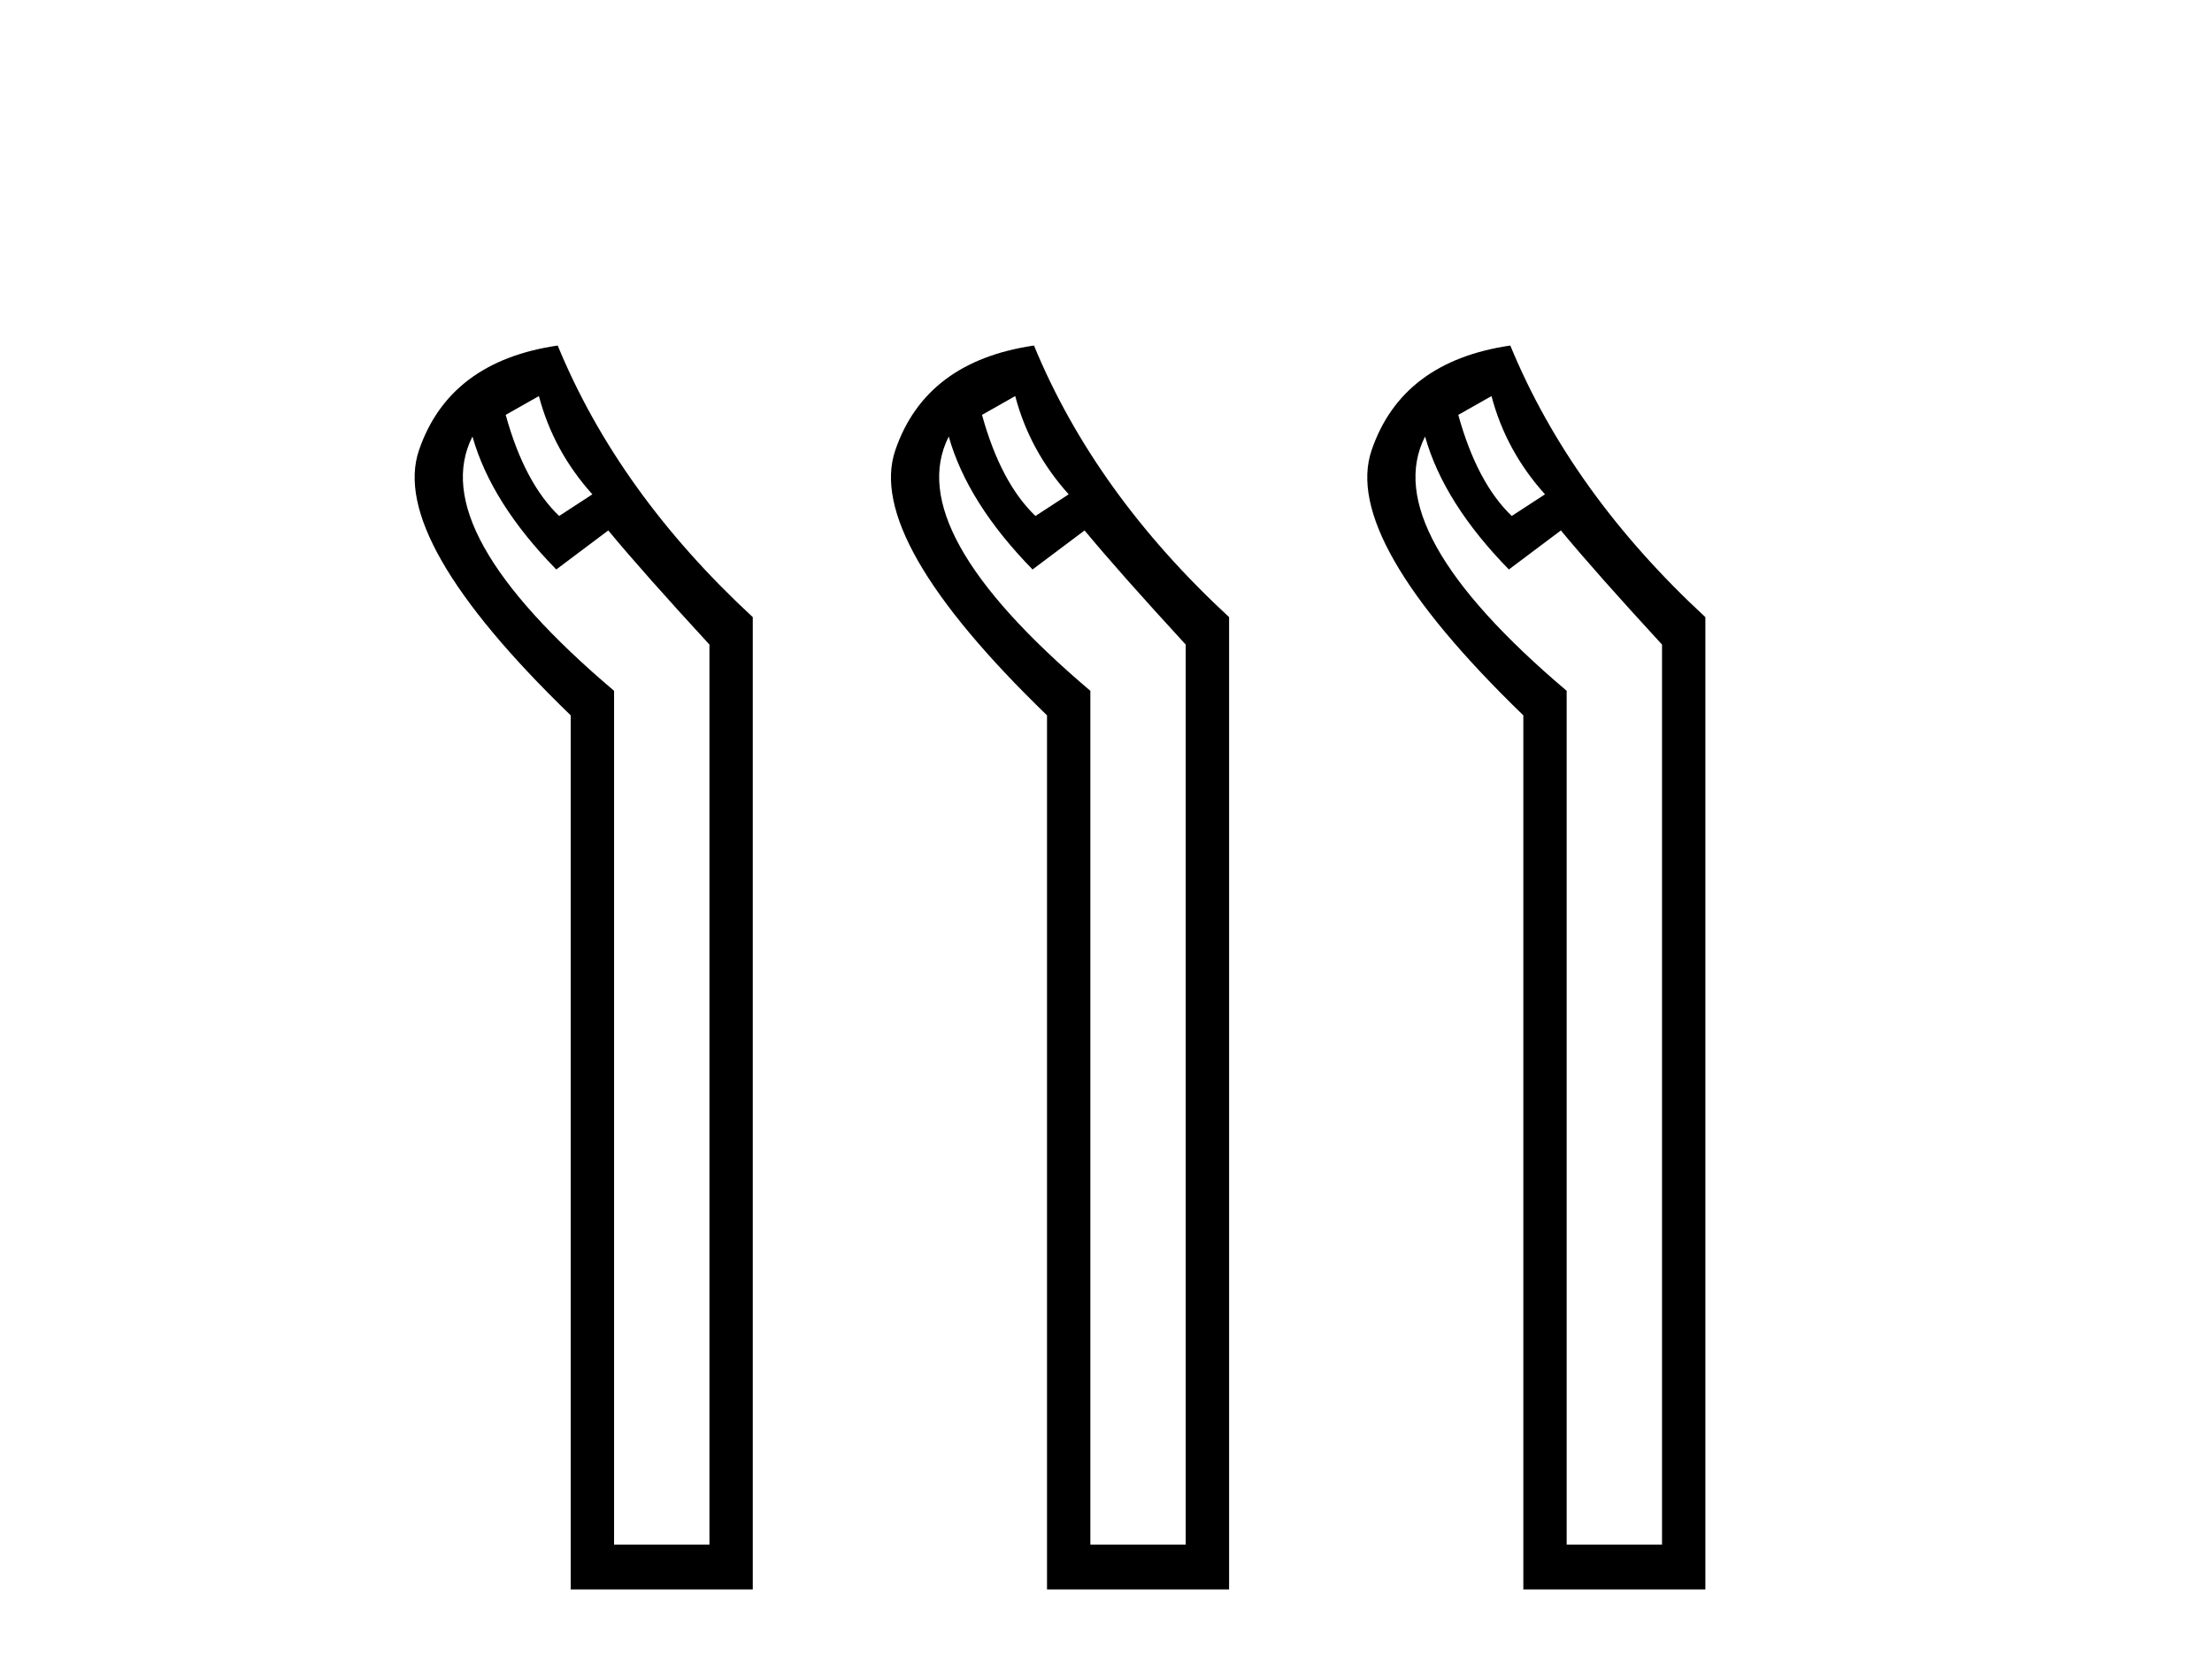
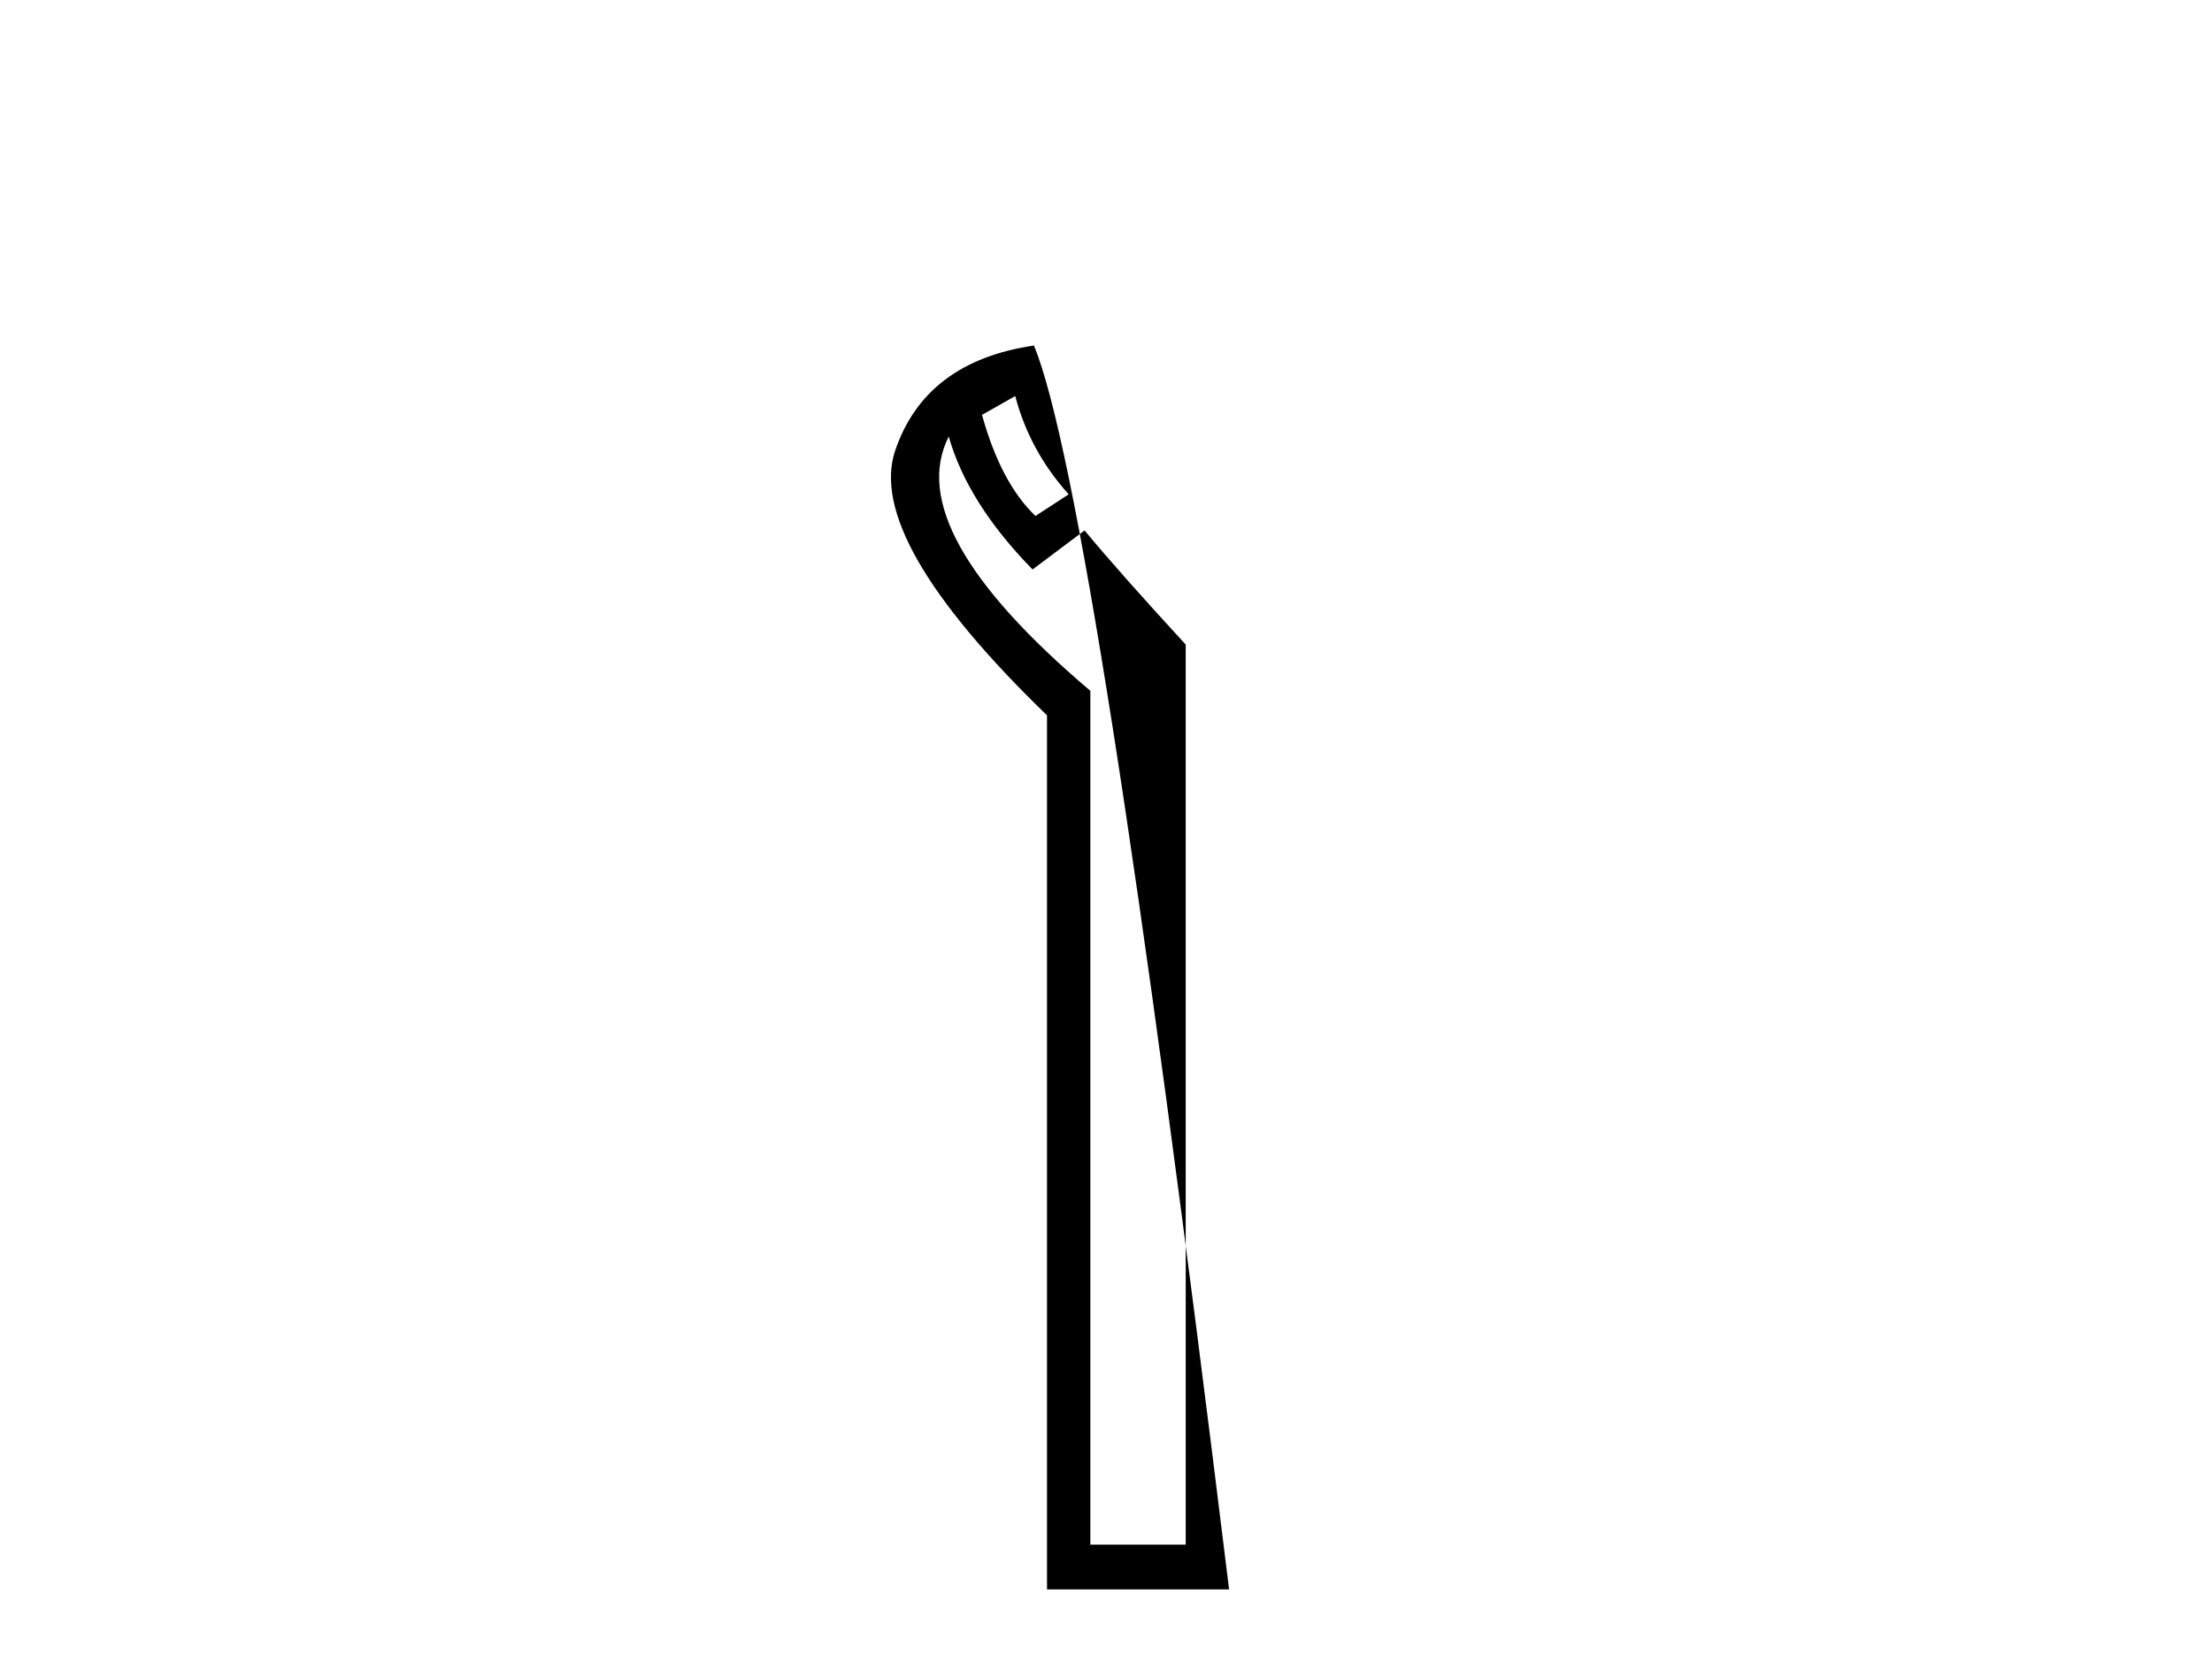
<svg xmlns="http://www.w3.org/2000/svg" width="54.0" height="41.0">
-   <path d="M 13.156 9.671 Q 13.509 11.012 14.461 12.07 L 13.65 12.599 Q 12.803 11.788 12.345 10.13 L 13.156 9.671 ZM 11.534 10.659 Q 11.992 12.282 13.58 13.905 L 14.849 12.952 Q 15.696 13.975 17.319 15.739 L 17.319 37.716 L 14.991 37.716 L 14.991 16.868 Q 10.369 12.952 11.534 10.659 ZM 13.615 8.437 Q 10.969 8.825 10.228 10.994 Q 9.488 13.164 13.932 17.467 L 13.932 38.809 L 18.377 38.809 L 18.377 15.069 Q 15.096 12.035 13.615 8.437 Z" style="fill:#000000;stroke:none" />
-   <path d="M 24.784 9.671 Q 25.137 11.012 26.089 12.07 L 25.278 12.599 Q 24.431 11.788 23.973 10.13 L 24.784 9.671 ZM 23.161 10.659 Q 23.62 12.282 25.207 13.905 L 26.477 12.952 Q 27.324 13.975 28.946 15.739 L 28.946 37.716 L 26.618 37.716 L 26.618 16.868 Q 21.997 12.952 23.161 10.659 ZM 25.242 8.437 Q 22.597 8.825 21.856 10.994 Q 21.115 13.164 25.56 17.467 L 25.56 38.809 L 30.005 38.809 L 30.005 15.069 Q 26.724 12.035 25.242 8.437 Z" style="fill:#000000;stroke:none" />
-   <path d="M 36.411 9.671 Q 36.764 11.012 37.717 12.07 L 36.905 12.599 Q 36.059 11.788 35.6 10.13 L 36.411 9.671 ZM 34.789 10.659 Q 35.247 12.282 36.835 13.905 L 38.105 12.952 Q 38.951 13.975 40.574 15.739 L 40.574 37.716 L 38.246 37.716 L 38.246 16.868 Q 33.625 12.952 34.789 10.659 ZM 36.87 8.437 Q 34.224 8.825 33.484 10.994 Q 32.743 13.164 37.188 17.467 L 37.188 38.809 L 41.632 38.809 L 41.632 15.069 Q 38.352 12.035 36.87 8.437 Z" style="fill:#000000;stroke:none" />
+   <path d="M 24.784 9.671 Q 25.137 11.012 26.089 12.07 L 25.278 12.599 Q 24.431 11.788 23.973 10.13 L 24.784 9.671 ZM 23.161 10.659 Q 23.62 12.282 25.207 13.905 L 26.477 12.952 Q 27.324 13.975 28.946 15.739 L 28.946 37.716 L 26.618 37.716 L 26.618 16.868 Q 21.997 12.952 23.161 10.659 ZM 25.242 8.437 Q 22.597 8.825 21.856 10.994 Q 21.115 13.164 25.56 17.467 L 25.56 38.809 L 30.005 38.809 Q 26.724 12.035 25.242 8.437 Z" style="fill:#000000;stroke:none" />
</svg>